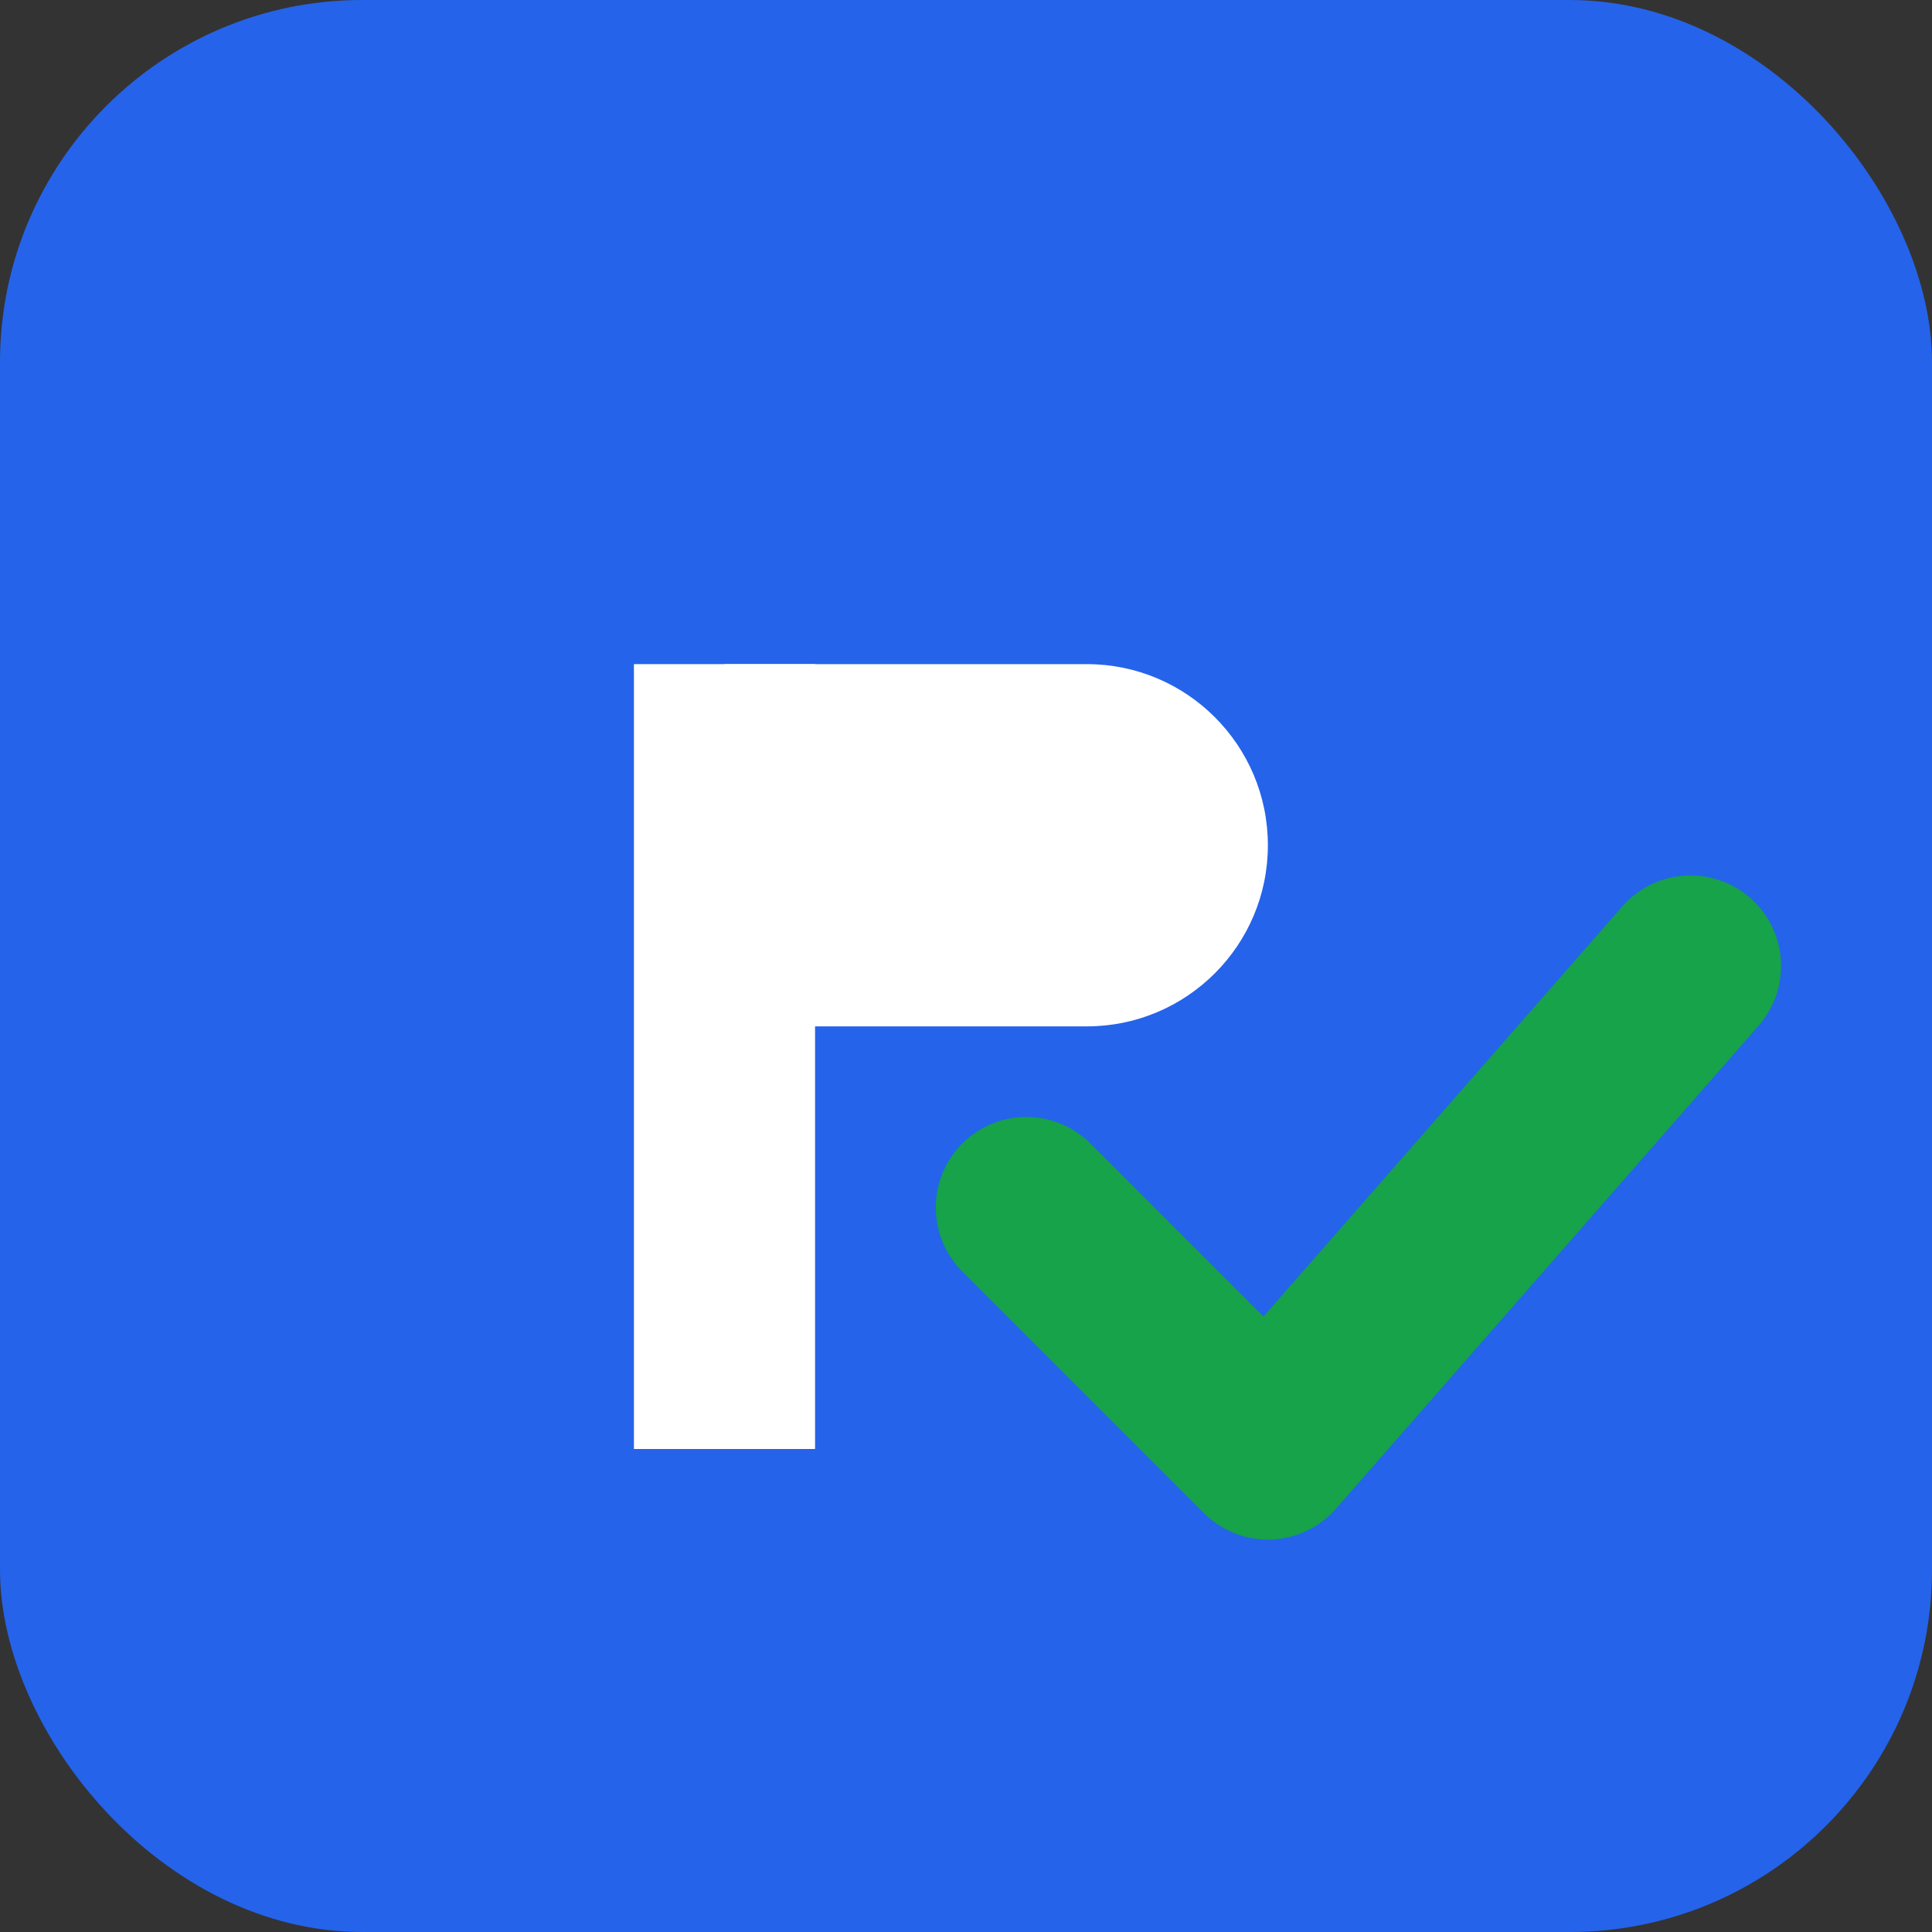
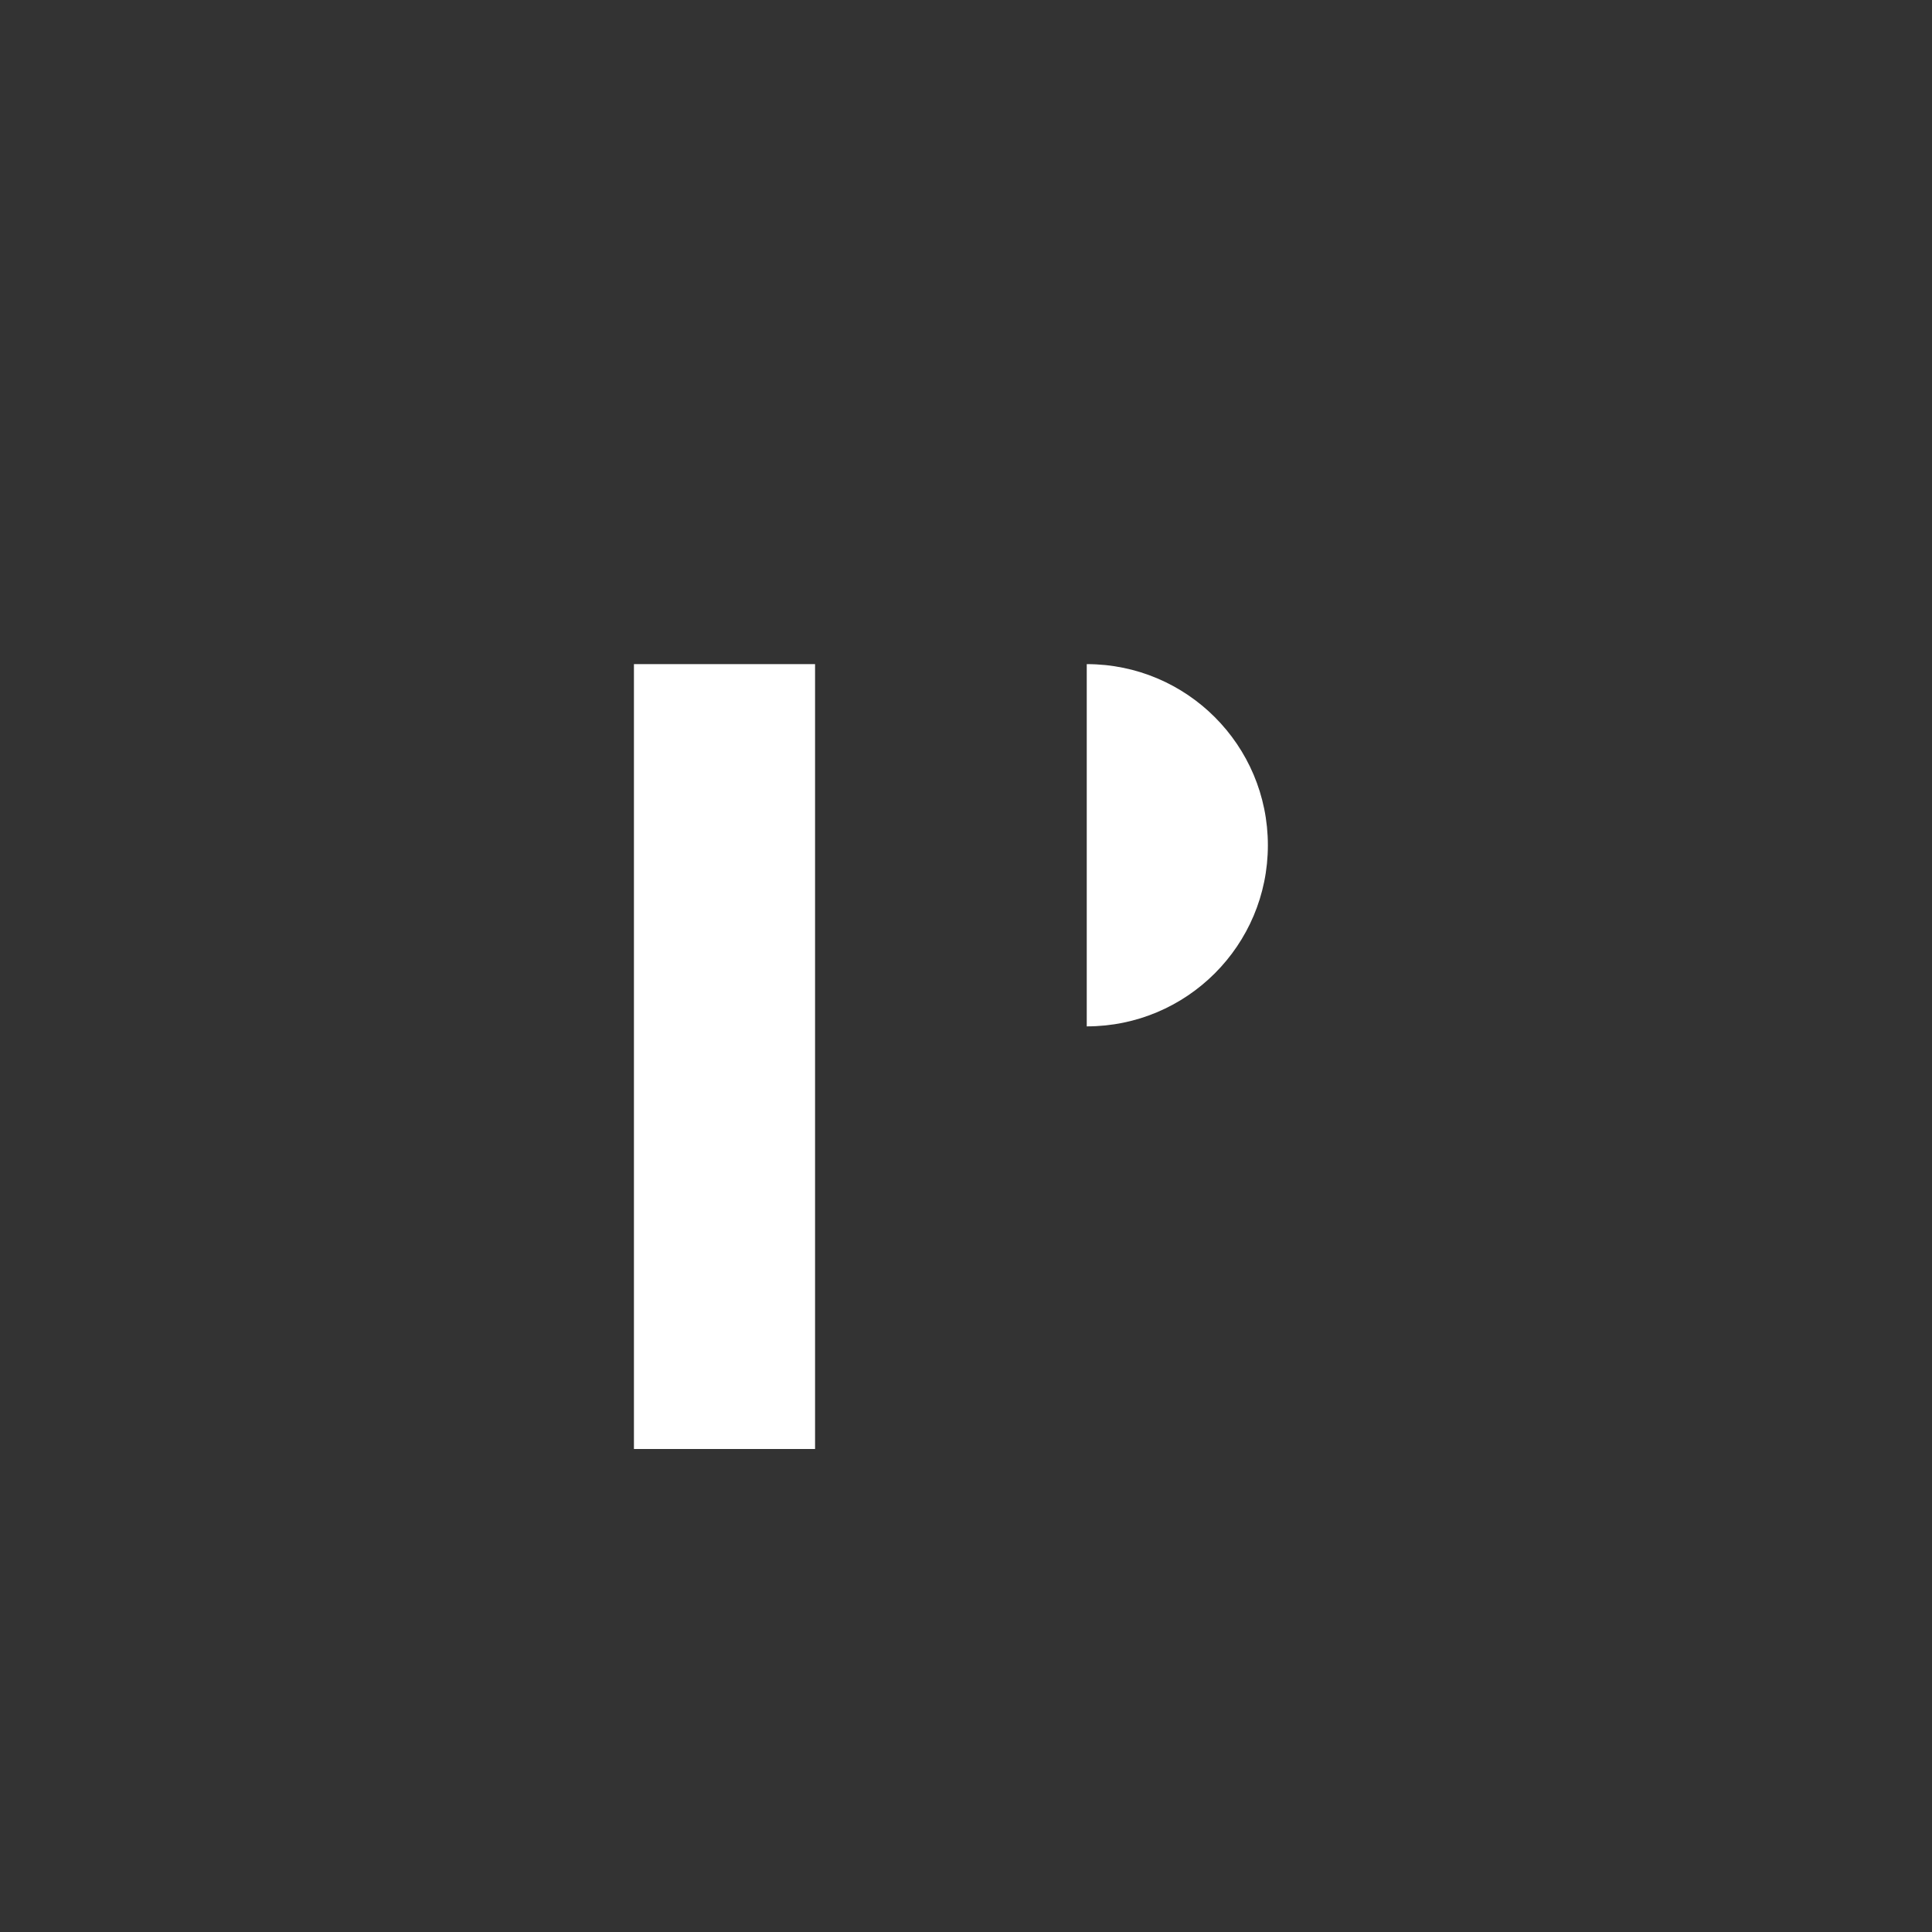
<svg xmlns="http://www.w3.org/2000/svg" width="64" height="64" viewBox="0 0 64 64" fill="none">
  <rect x="0" y="0" width="64" height="64" fill="#333333" stroke="none" />
-   <rect width="64" height="64" rx="12" fill="#2563EB" />
-   <path d="M24 22H36C39.314 22 42 24.686 42 28C42 31.314 39.314 34 36 34H24V22Z" fill="white" />
+   <path d="M24 22H36C39.314 22 42 24.686 42 28C42 31.314 39.314 34 36 34V22Z" fill="white" />
  <path d="M24 22V48" stroke="white" stroke-width="6" />
-   <path d="M34 40L42 48L56 32" stroke="#16A34A" stroke-width="6" stroke-linecap="round" stroke-linejoin="round" />
</svg>